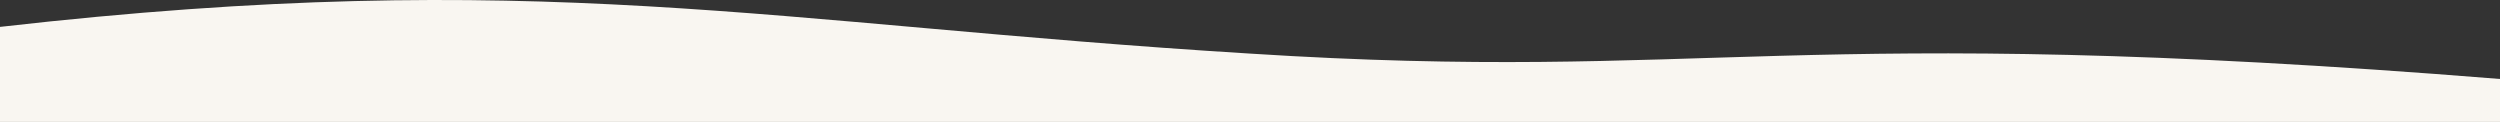
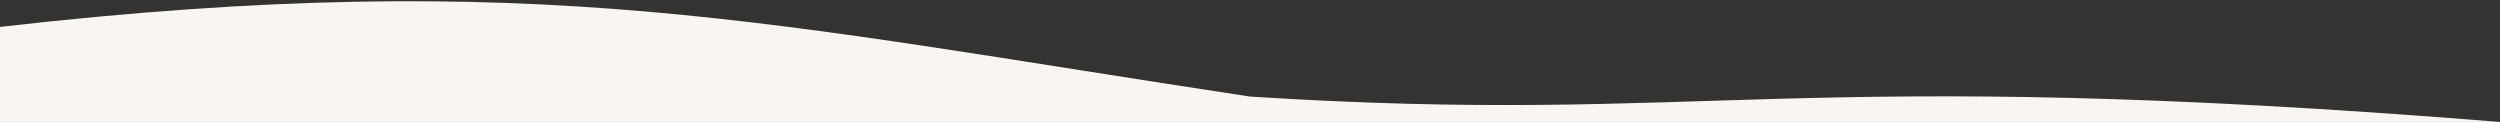
<svg xmlns="http://www.w3.org/2000/svg" width="1920" height="93.656" viewBox="0 0 1920 93.656">
  <rect x="0" y="0" width="1920" height="93.656" fill="#333333" stroke="none" />
  <defs>
    <style>
      .cls-1 {
        fill: #f9f6f1;
        fill-rule: evenodd;
      }
    </style>
  </defs>
-   <path id="背景_" data-name="背景 " class="cls-1" d="M0,94H1920V61c-548.98-44.162-604.52,3.17-960.016-19.5C591.952,18.909,412.64-26.058,0,21V94Z" transform="translate(0 -0.344)" />
+   <path id="背景_" data-name="背景 " class="cls-1" d="M0,94H1920c-548.98-44.162-604.52,3.17-960.016-19.5C591.952,18.909,412.64-26.058,0,21V94Z" transform="translate(0 -0.344)" />
</svg>